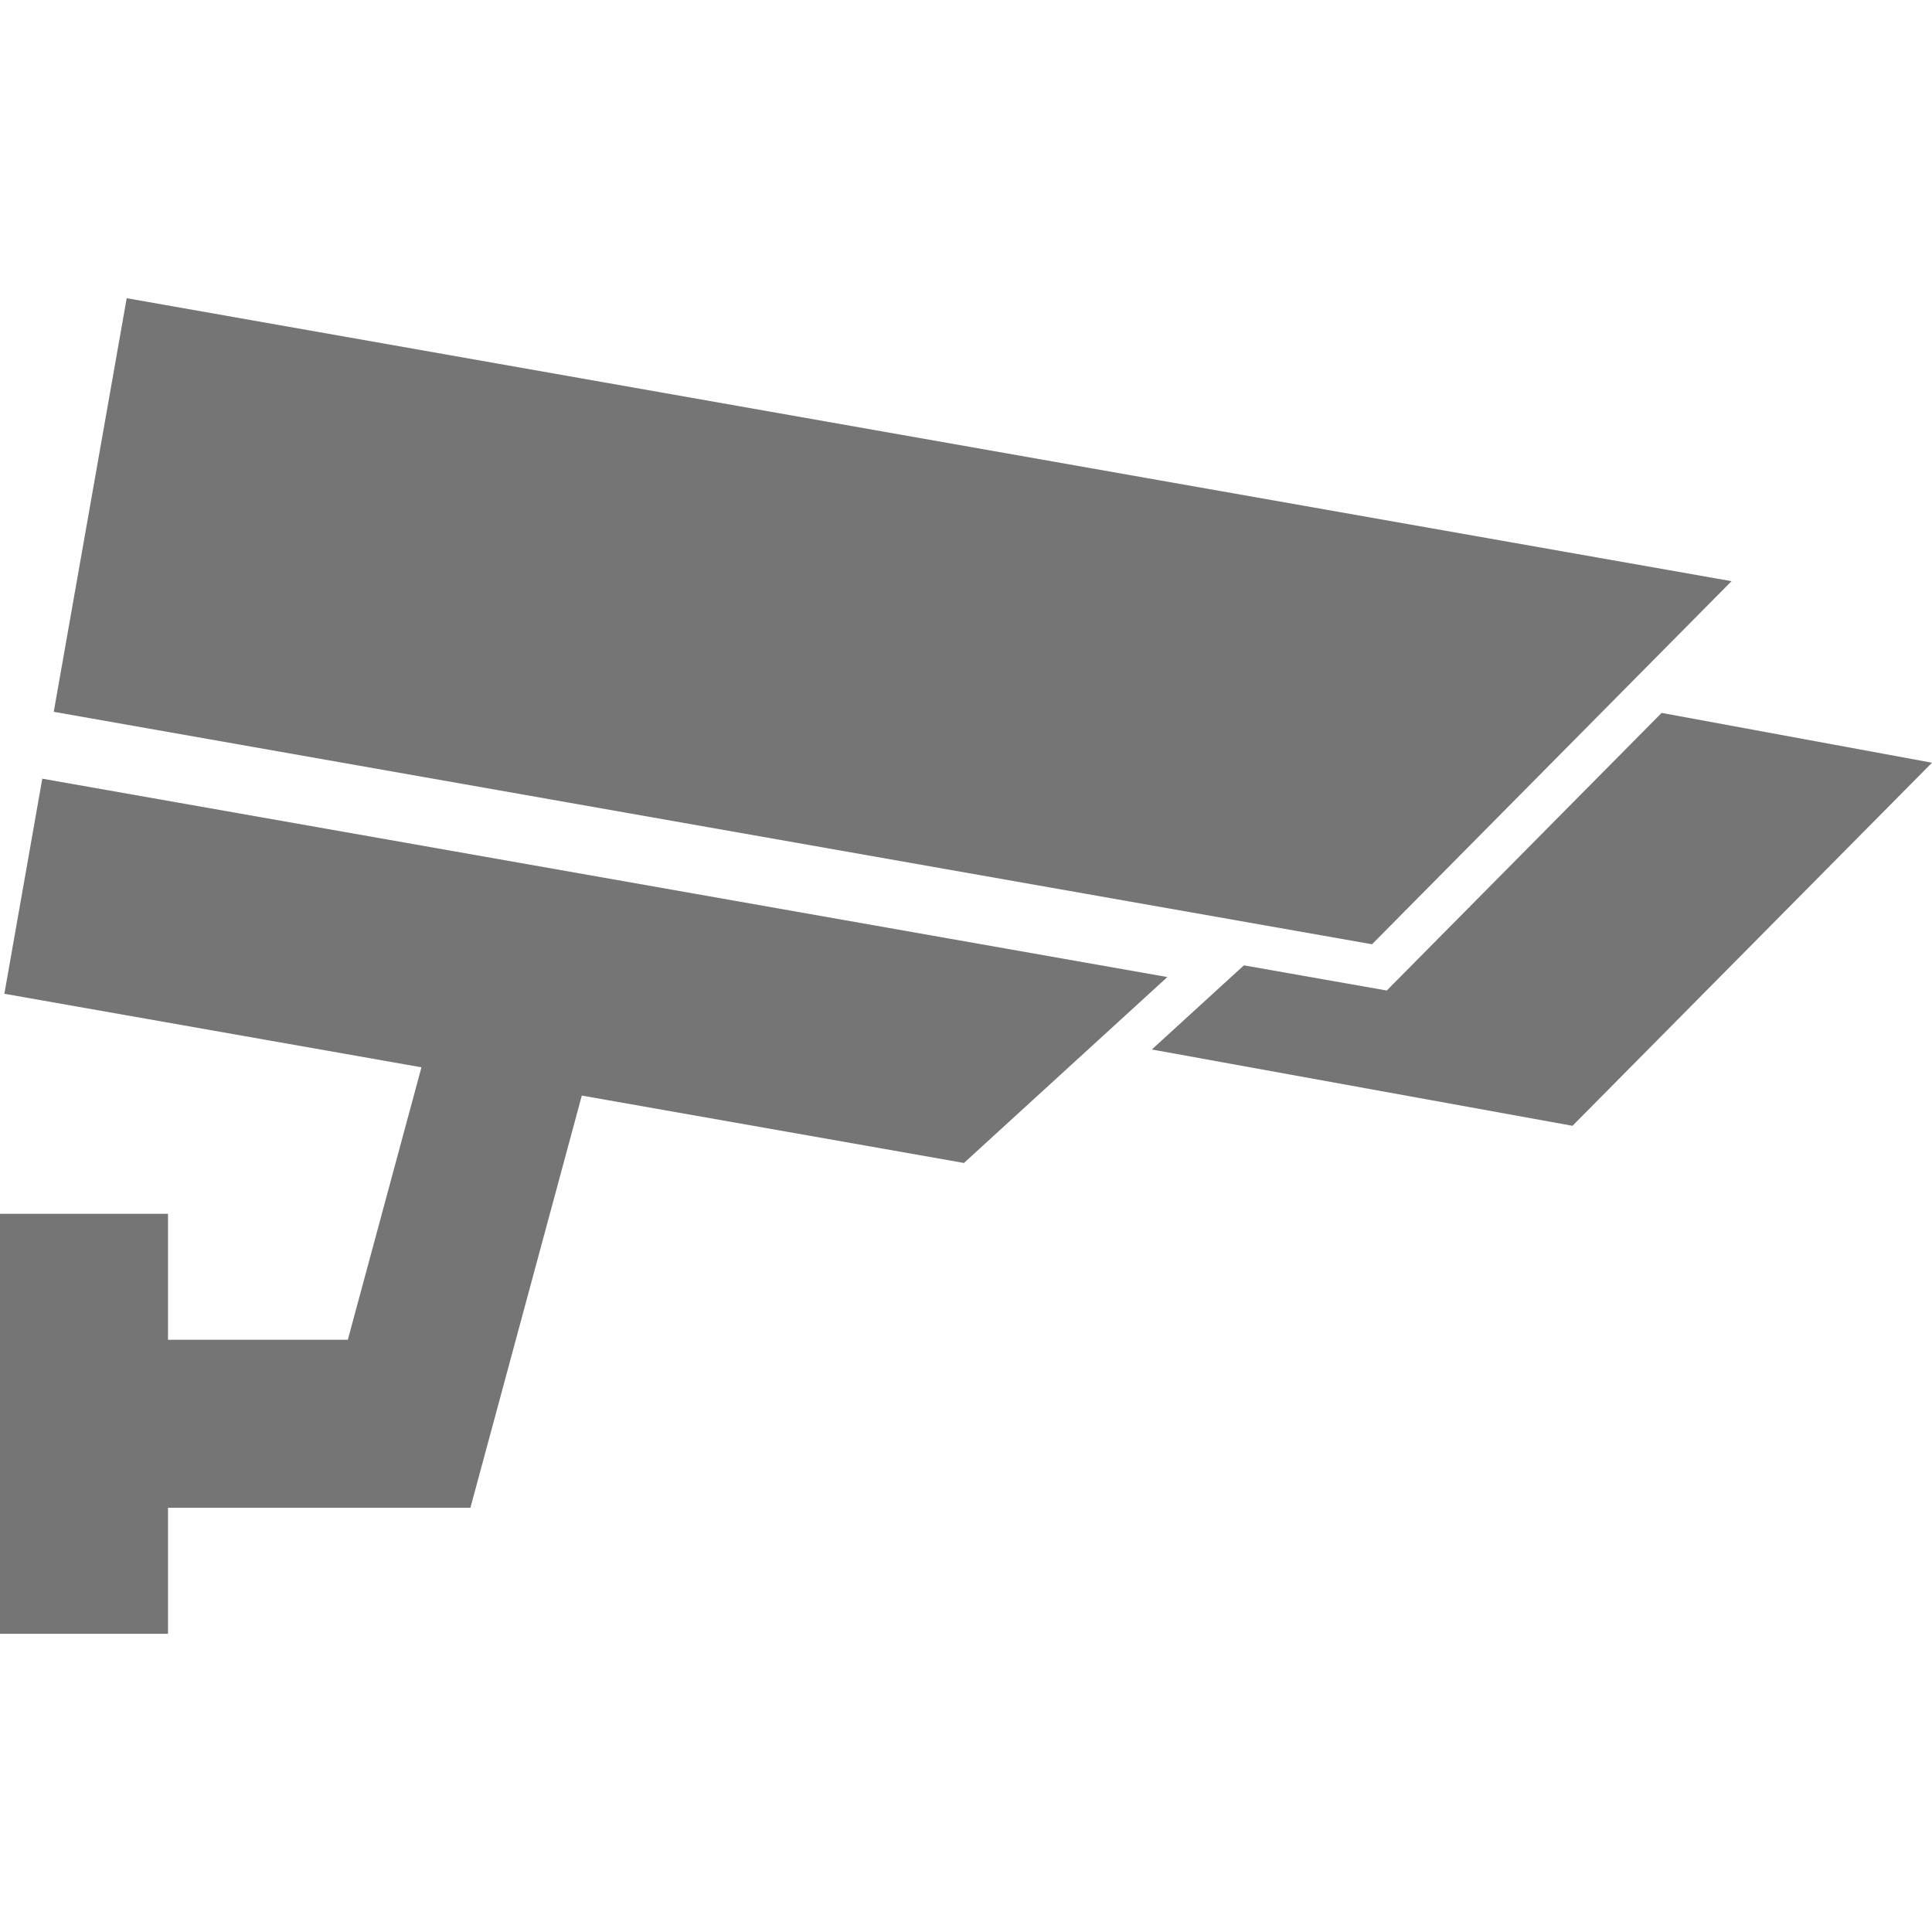
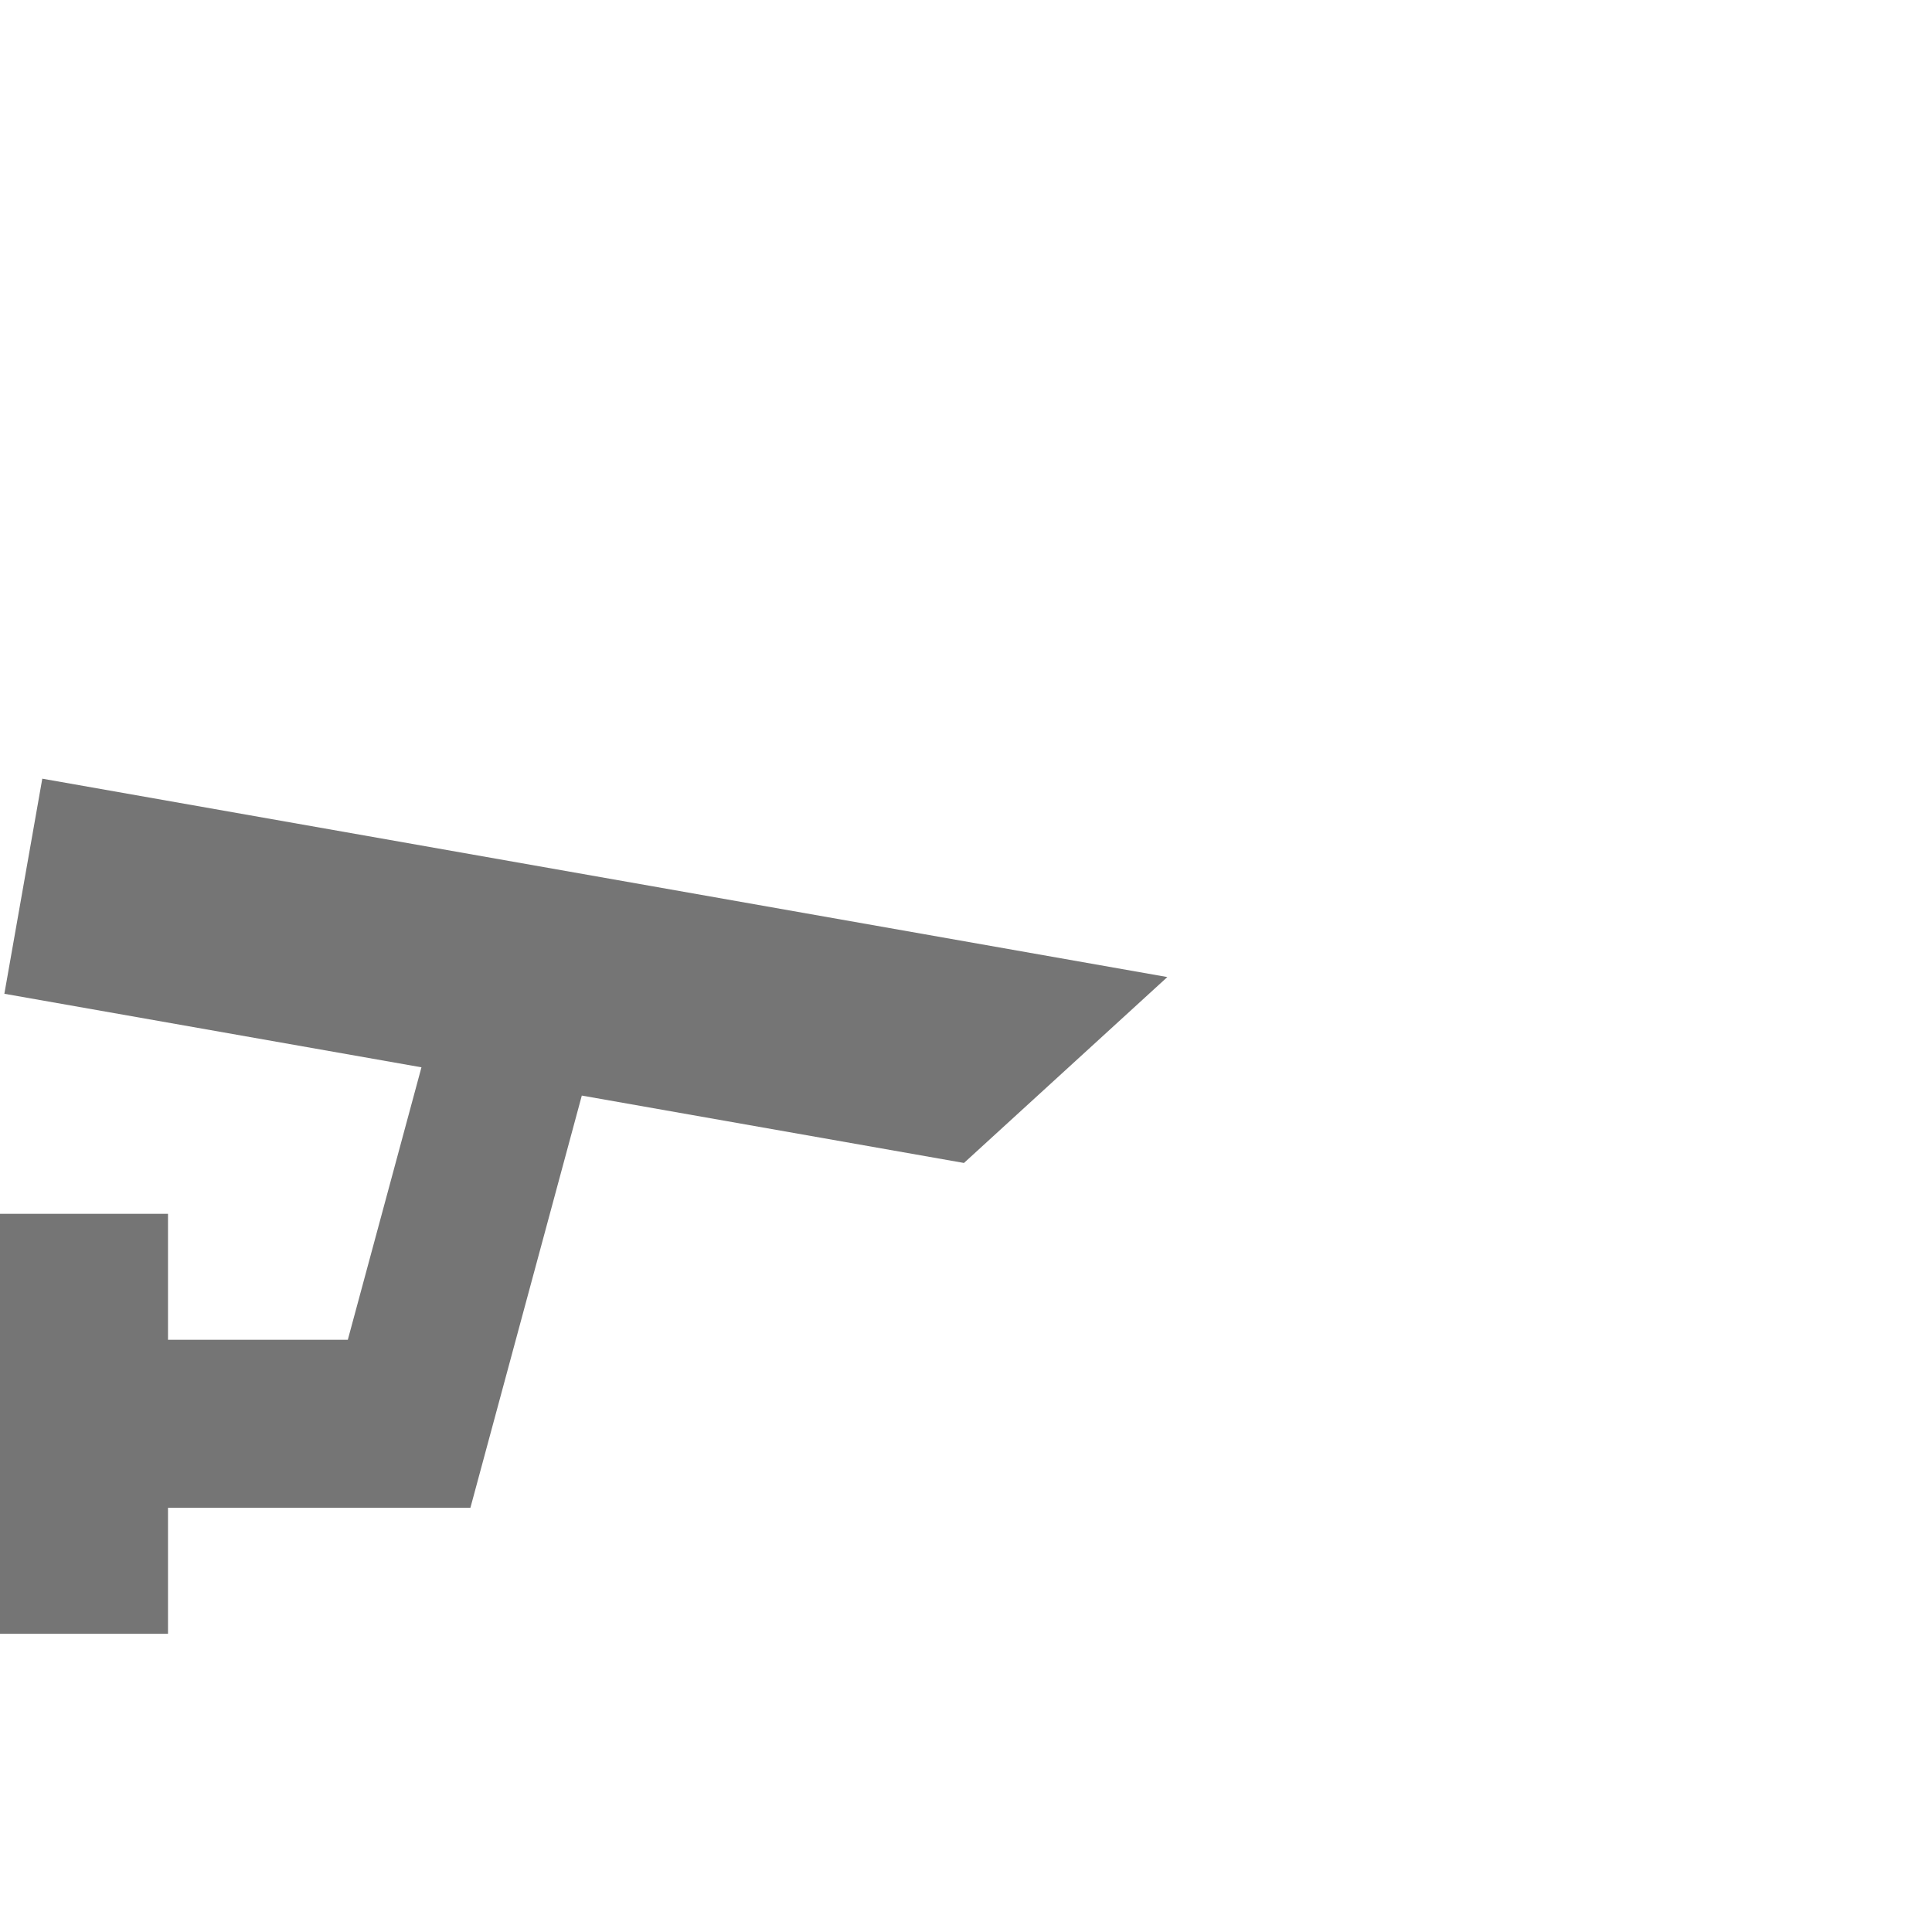
<svg xmlns="http://www.w3.org/2000/svg" height="500" viewBox="0 0 500 500" width="500">
  <g fill="#757575" fill-rule="evenodd">
-     <path d="m448.12 150.408-415.332-73.234-18.875 107.044 341.165 60.157z" />
-     <path d="m430.029 184.498-71.143 71.85-36.967-6.519-23.824 21.778 108.864 19.751 93.041-93.966z" />
    <path d="m302.106 252.861-291.161-51.339-9.815 55.663 107.942 19.033-19.06 70.521h-46.534v-32.609h-43.478v108.696h43.478v-32.609h34.783 43.478l28.833-106.682 98.901 17.439z" />
  </g>
</svg>